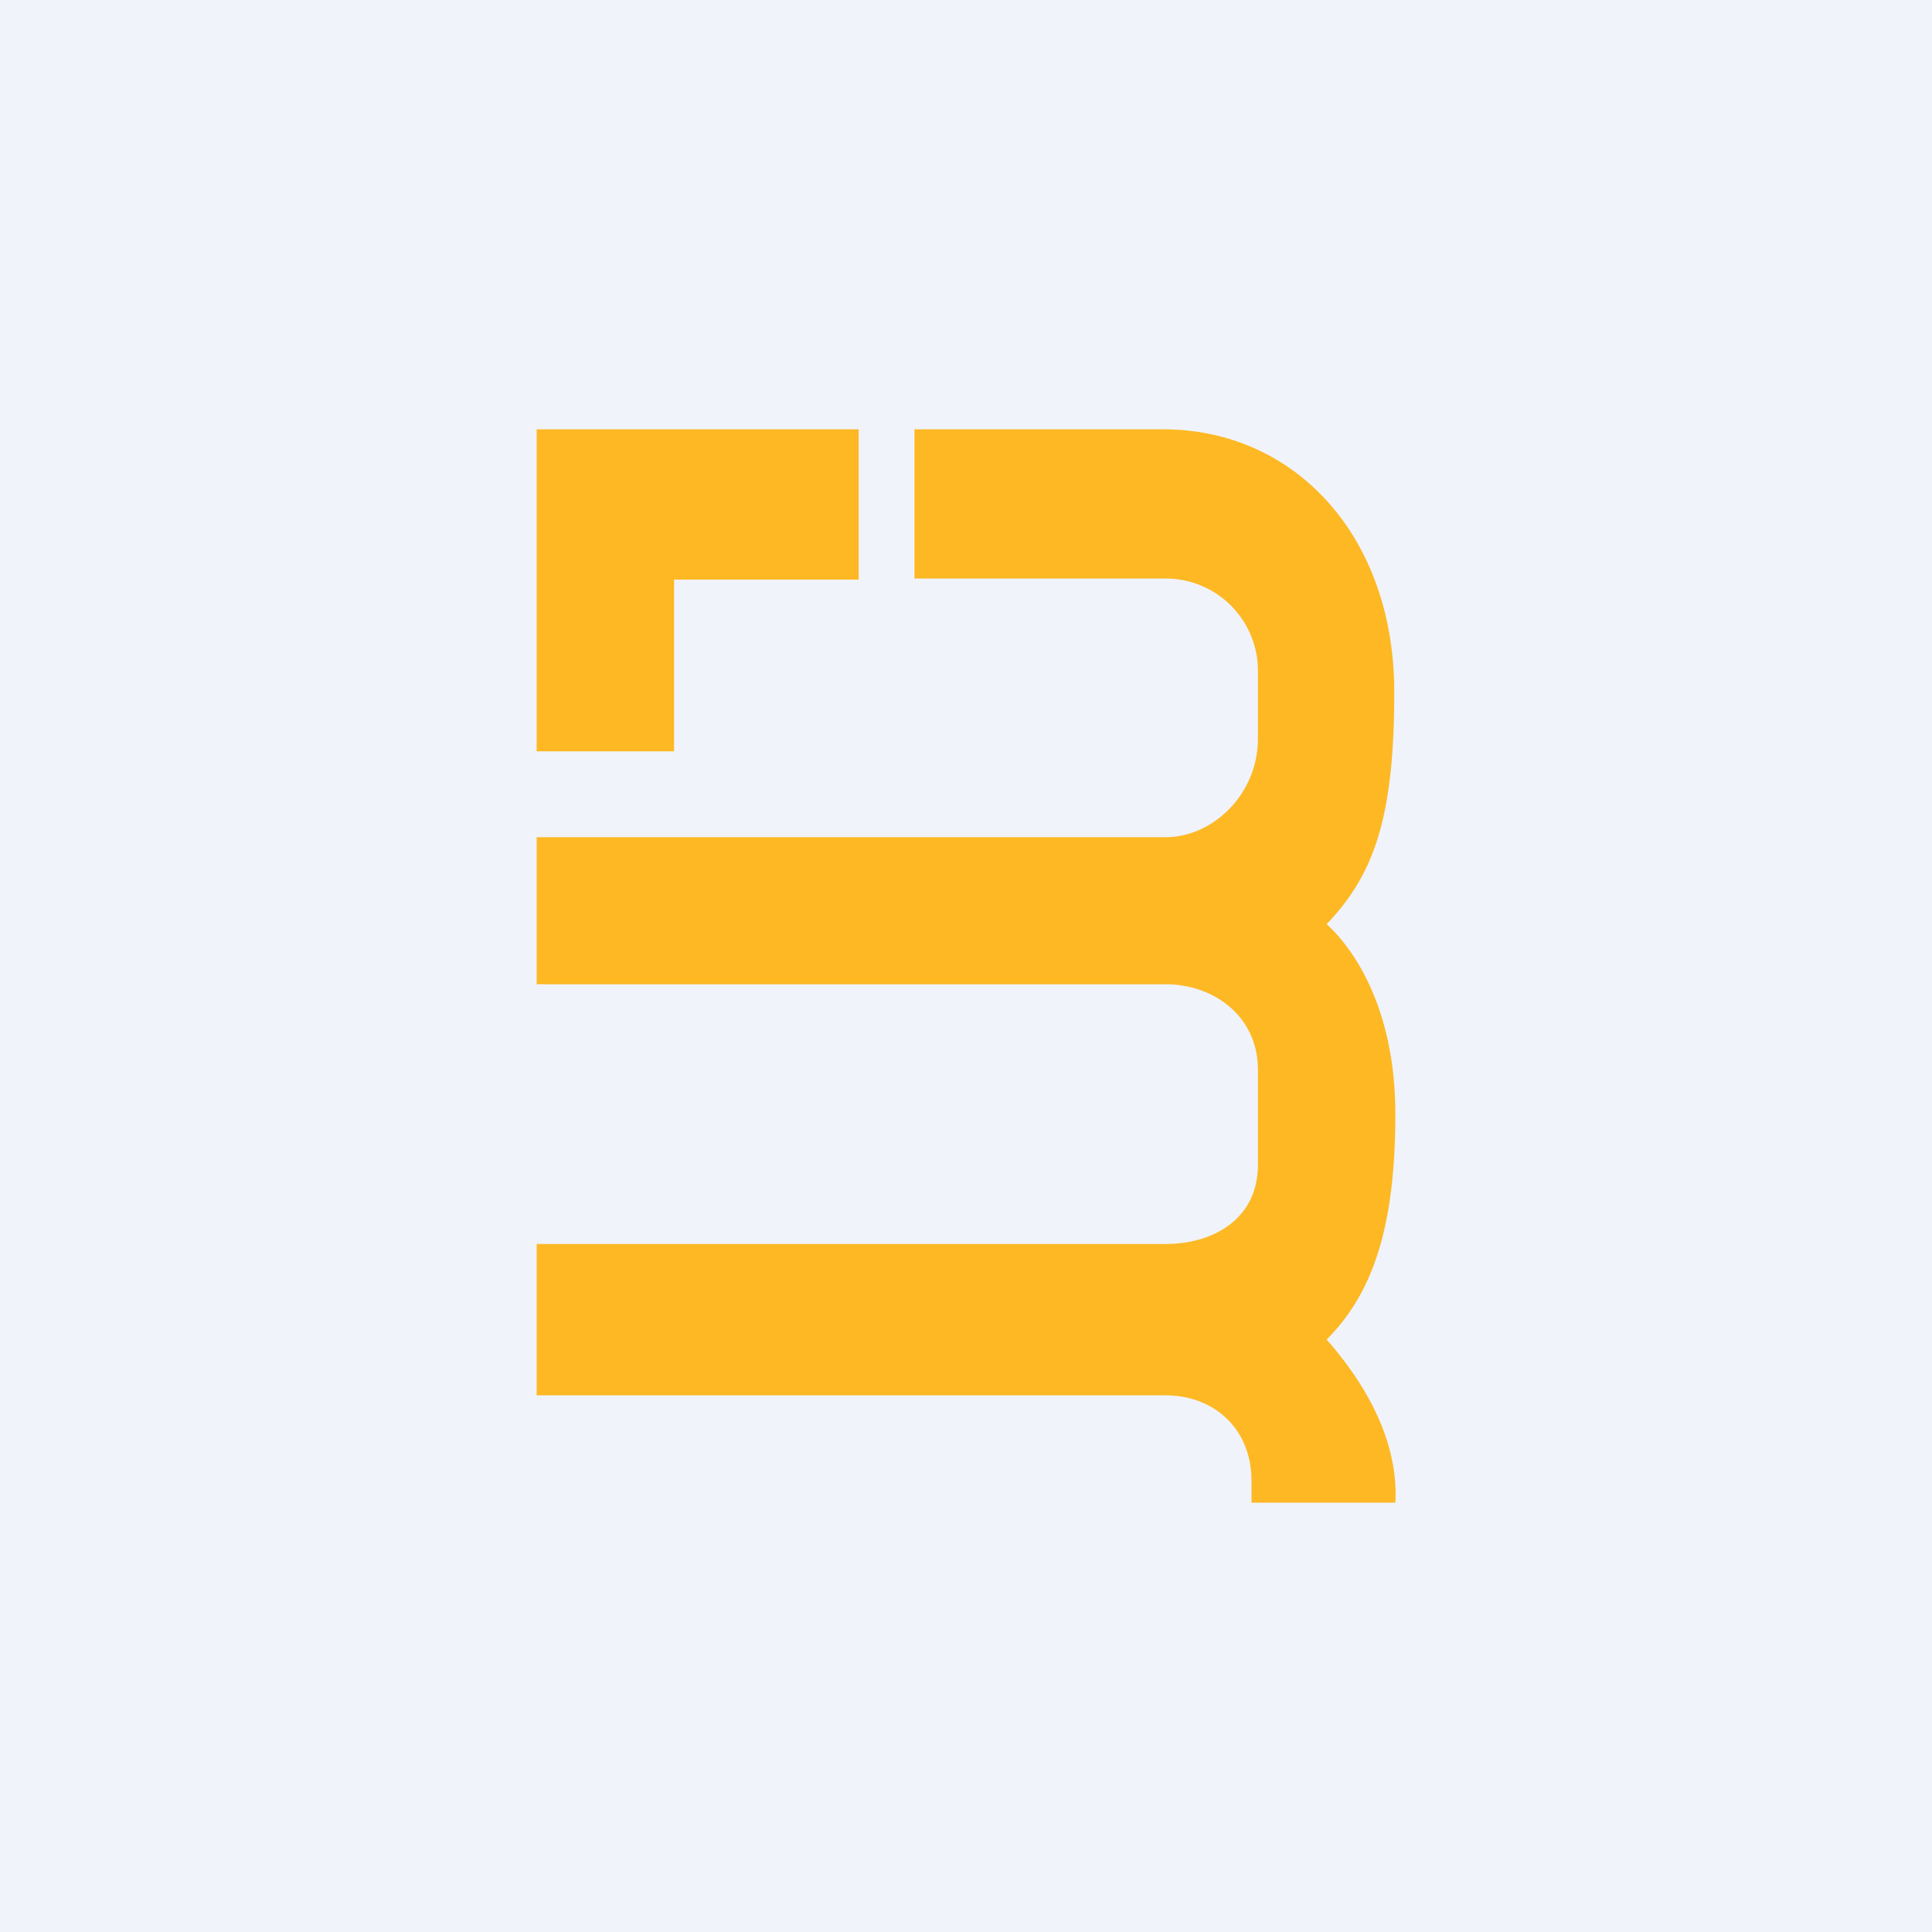
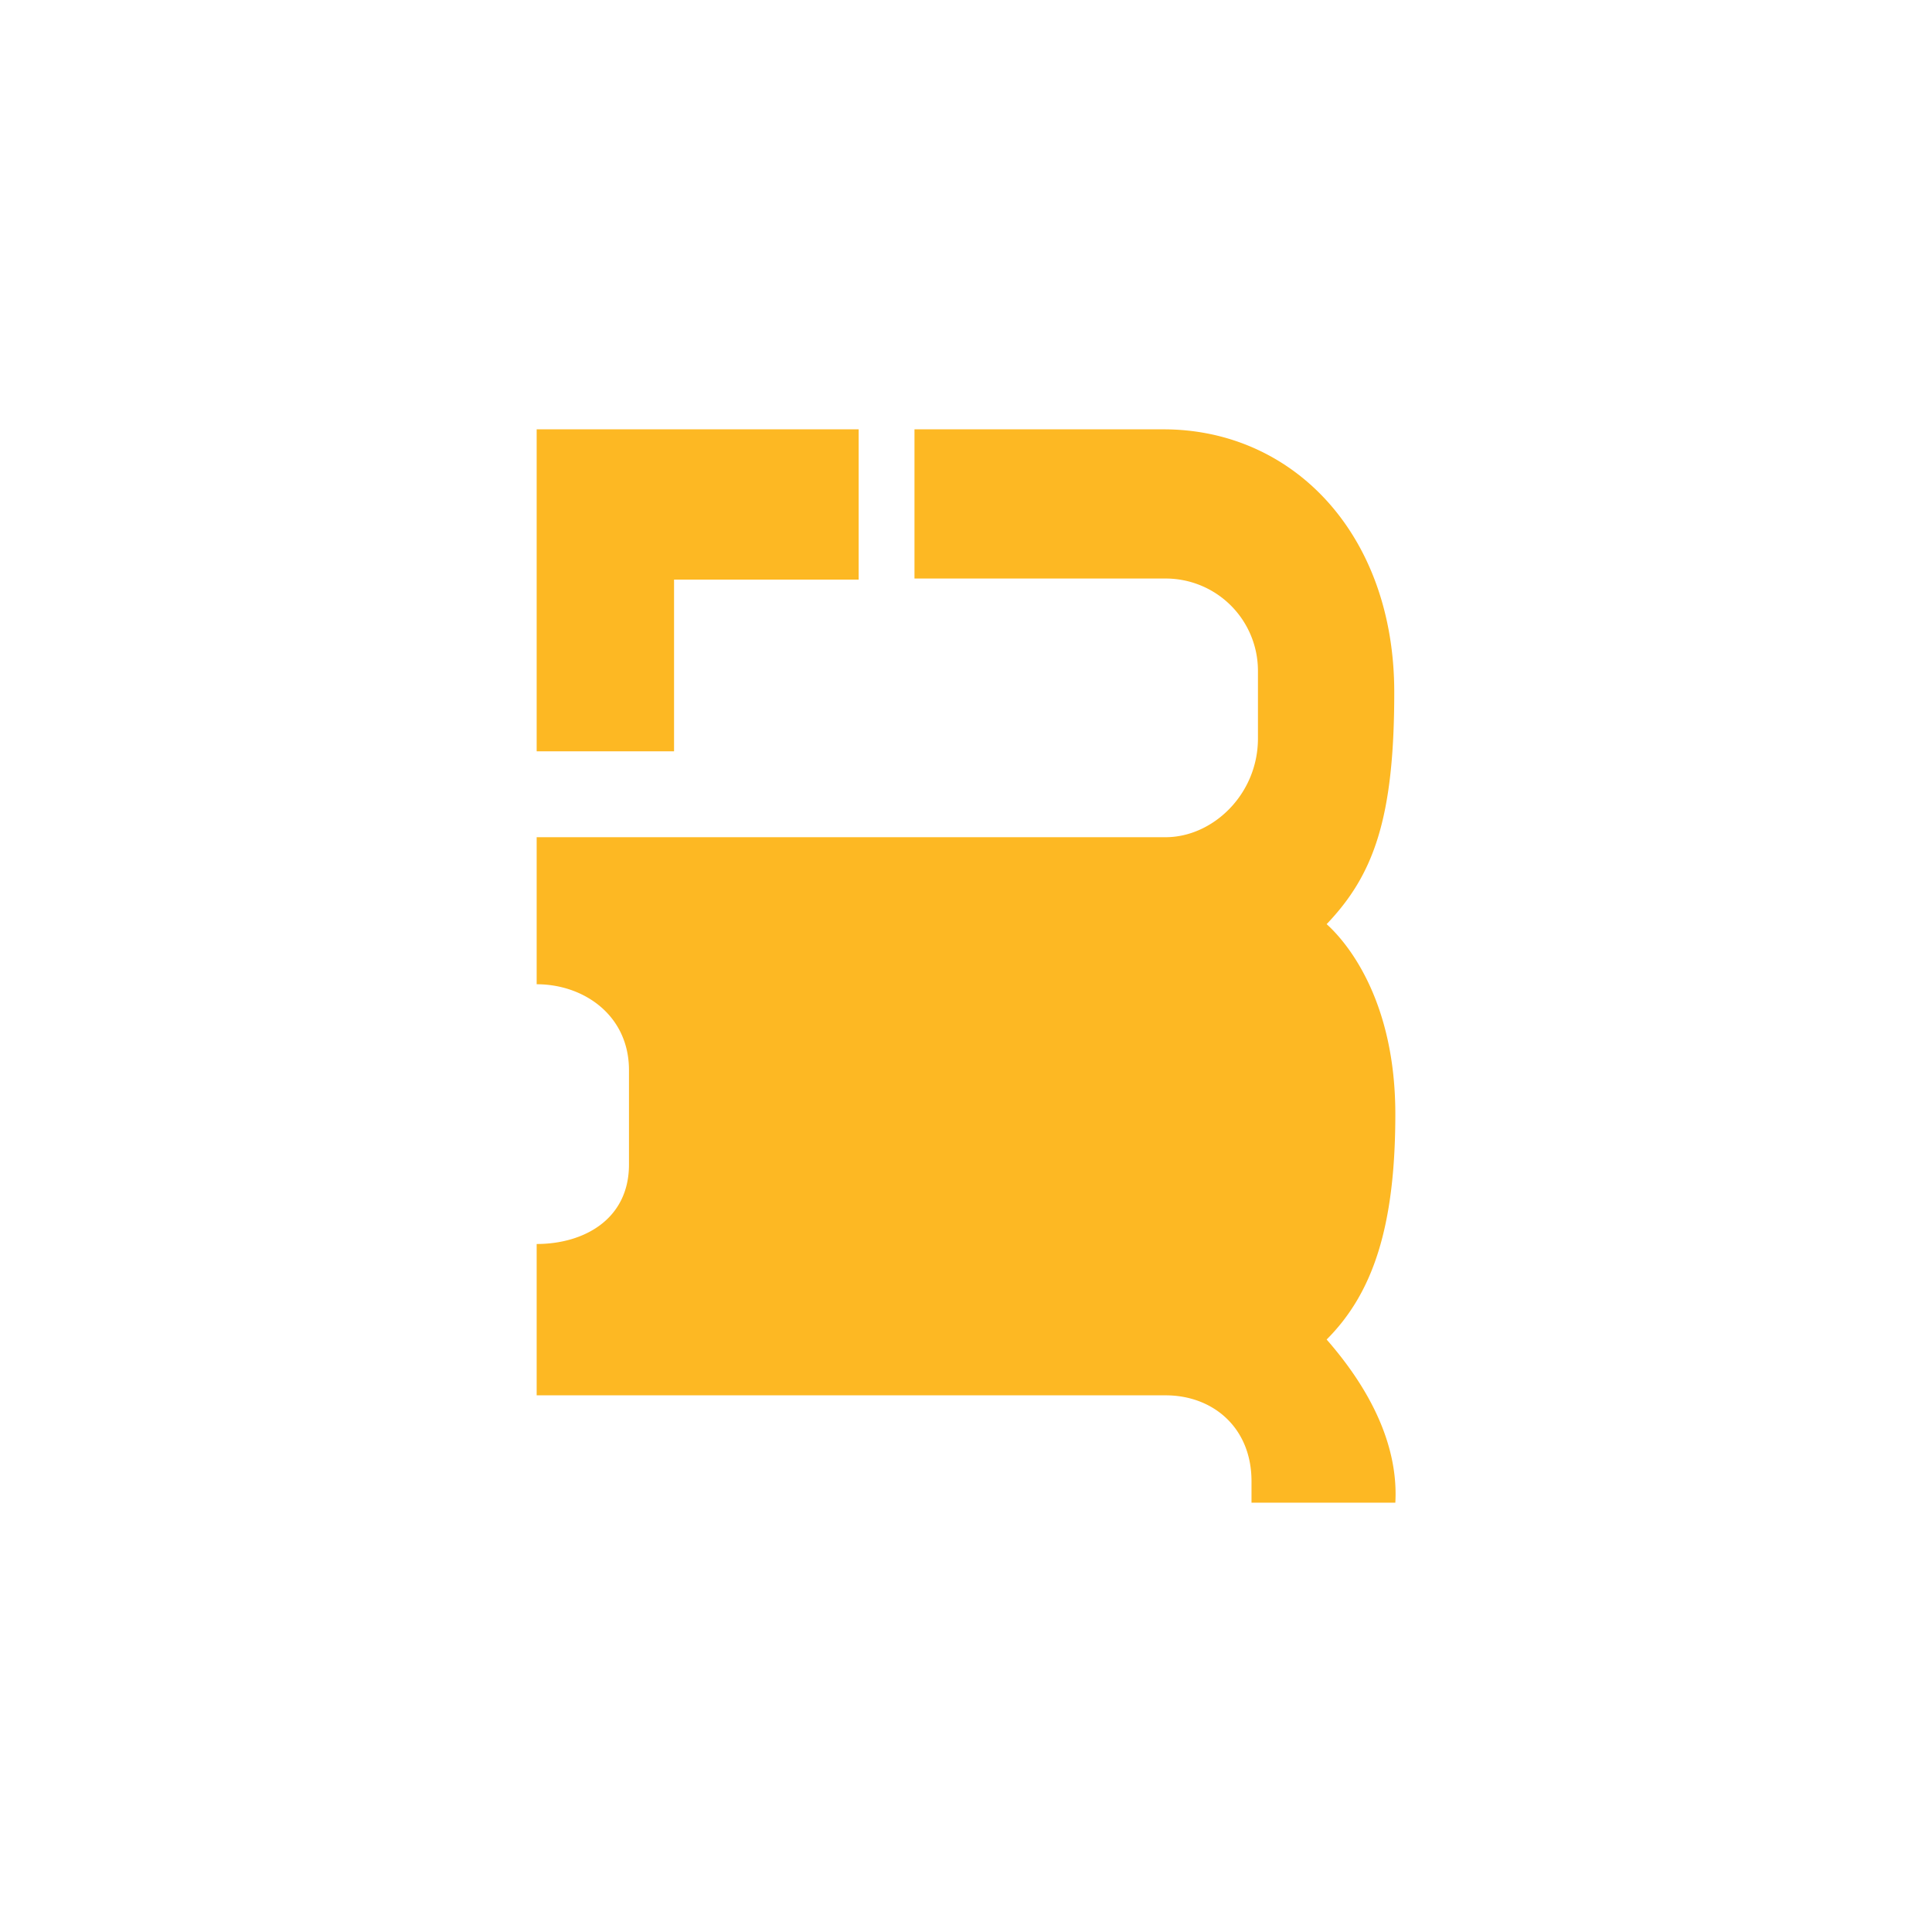
<svg xmlns="http://www.w3.org/2000/svg" width="18" height="18" viewBox="0 0 18 18">
-   <path fill="#F0F3FA" d="M0 0h18v18H0z" />
-   <path d="M10.84 4c1.21 0 2.15.98 2.15 2.45 0 1.17-.19 1.7-.63 2.16.2.18.64.72.64 1.77s-.21 1.67-.64 2.1c.56.64.66 1.17.64 1.52h-1.34v-.2c0-.5-.36-.8-.8-.8H5v-1.41h5.86c.44 0 .86-.23.86-.74v-.88c0-.51-.42-.8-.86-.8H5V7.8h5.86c.44 0 .86-.4.86-.92v-.63a.86.86 0 0 0-.86-.86H8.52V4h2.32ZM6.28 4H8V5.4H6.28V7H5V4h1.28Z" fill="#FDB823" />
+   <path d="M10.84 4c1.21 0 2.15.98 2.15 2.45 0 1.17-.19 1.7-.63 2.16.2.18.64.72.64 1.77s-.21 1.67-.64 2.1c.56.64.66 1.17.64 1.52h-1.34v-.2c0-.5-.36-.8-.8-.8H5v-1.41c.44 0 .86-.23.86-.74v-.88c0-.51-.42-.8-.86-.8H5V7.8h5.86c.44 0 .86-.4.86-.92v-.63a.86.86 0 0 0-.86-.86H8.52V4h2.32ZM6.28 4H8V5.4H6.28V7H5V4h1.28Z" fill="#FDB823" />
</svg>